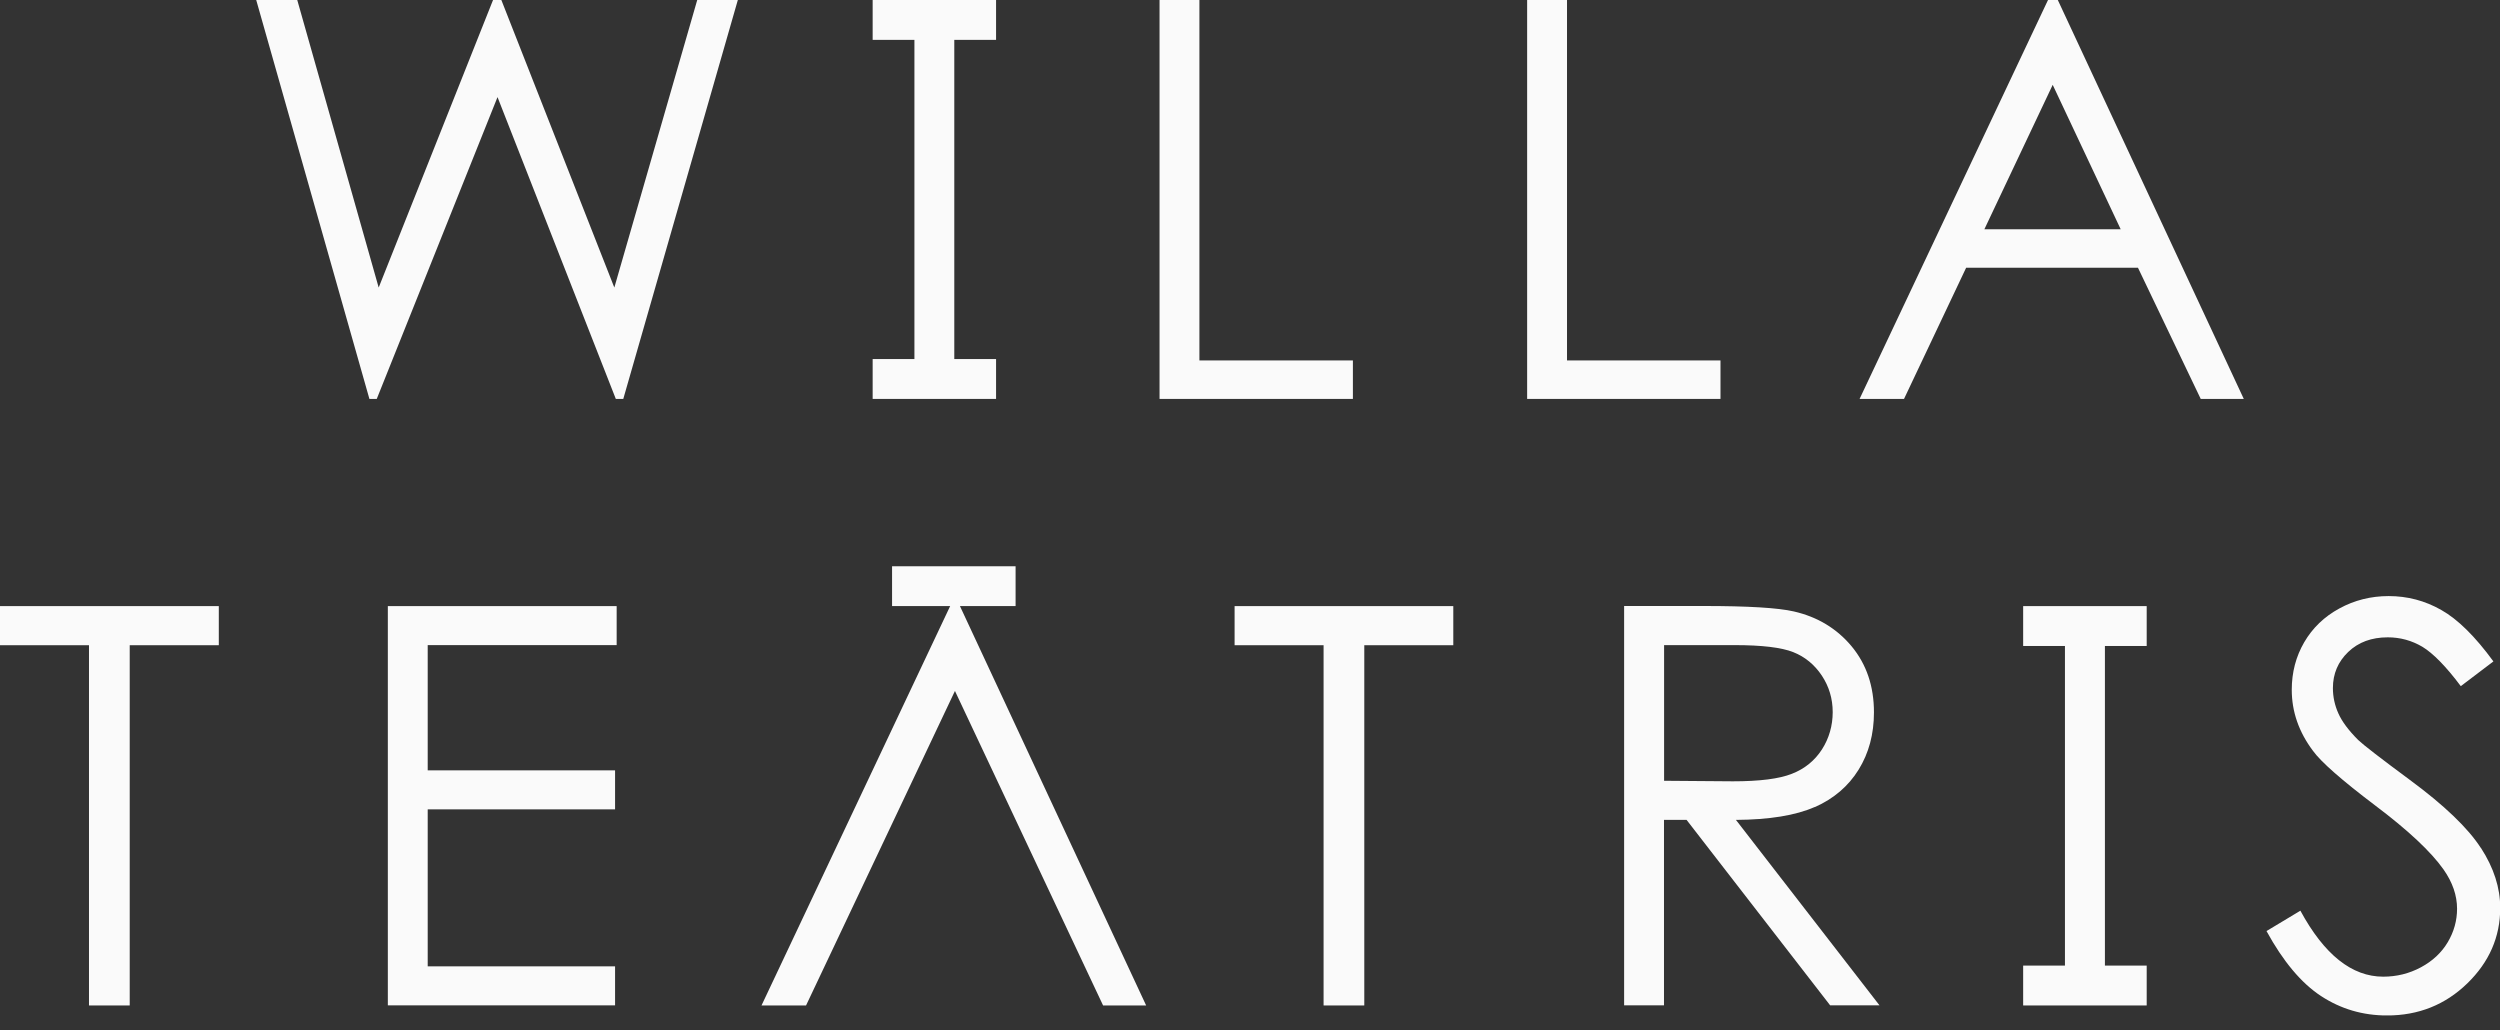
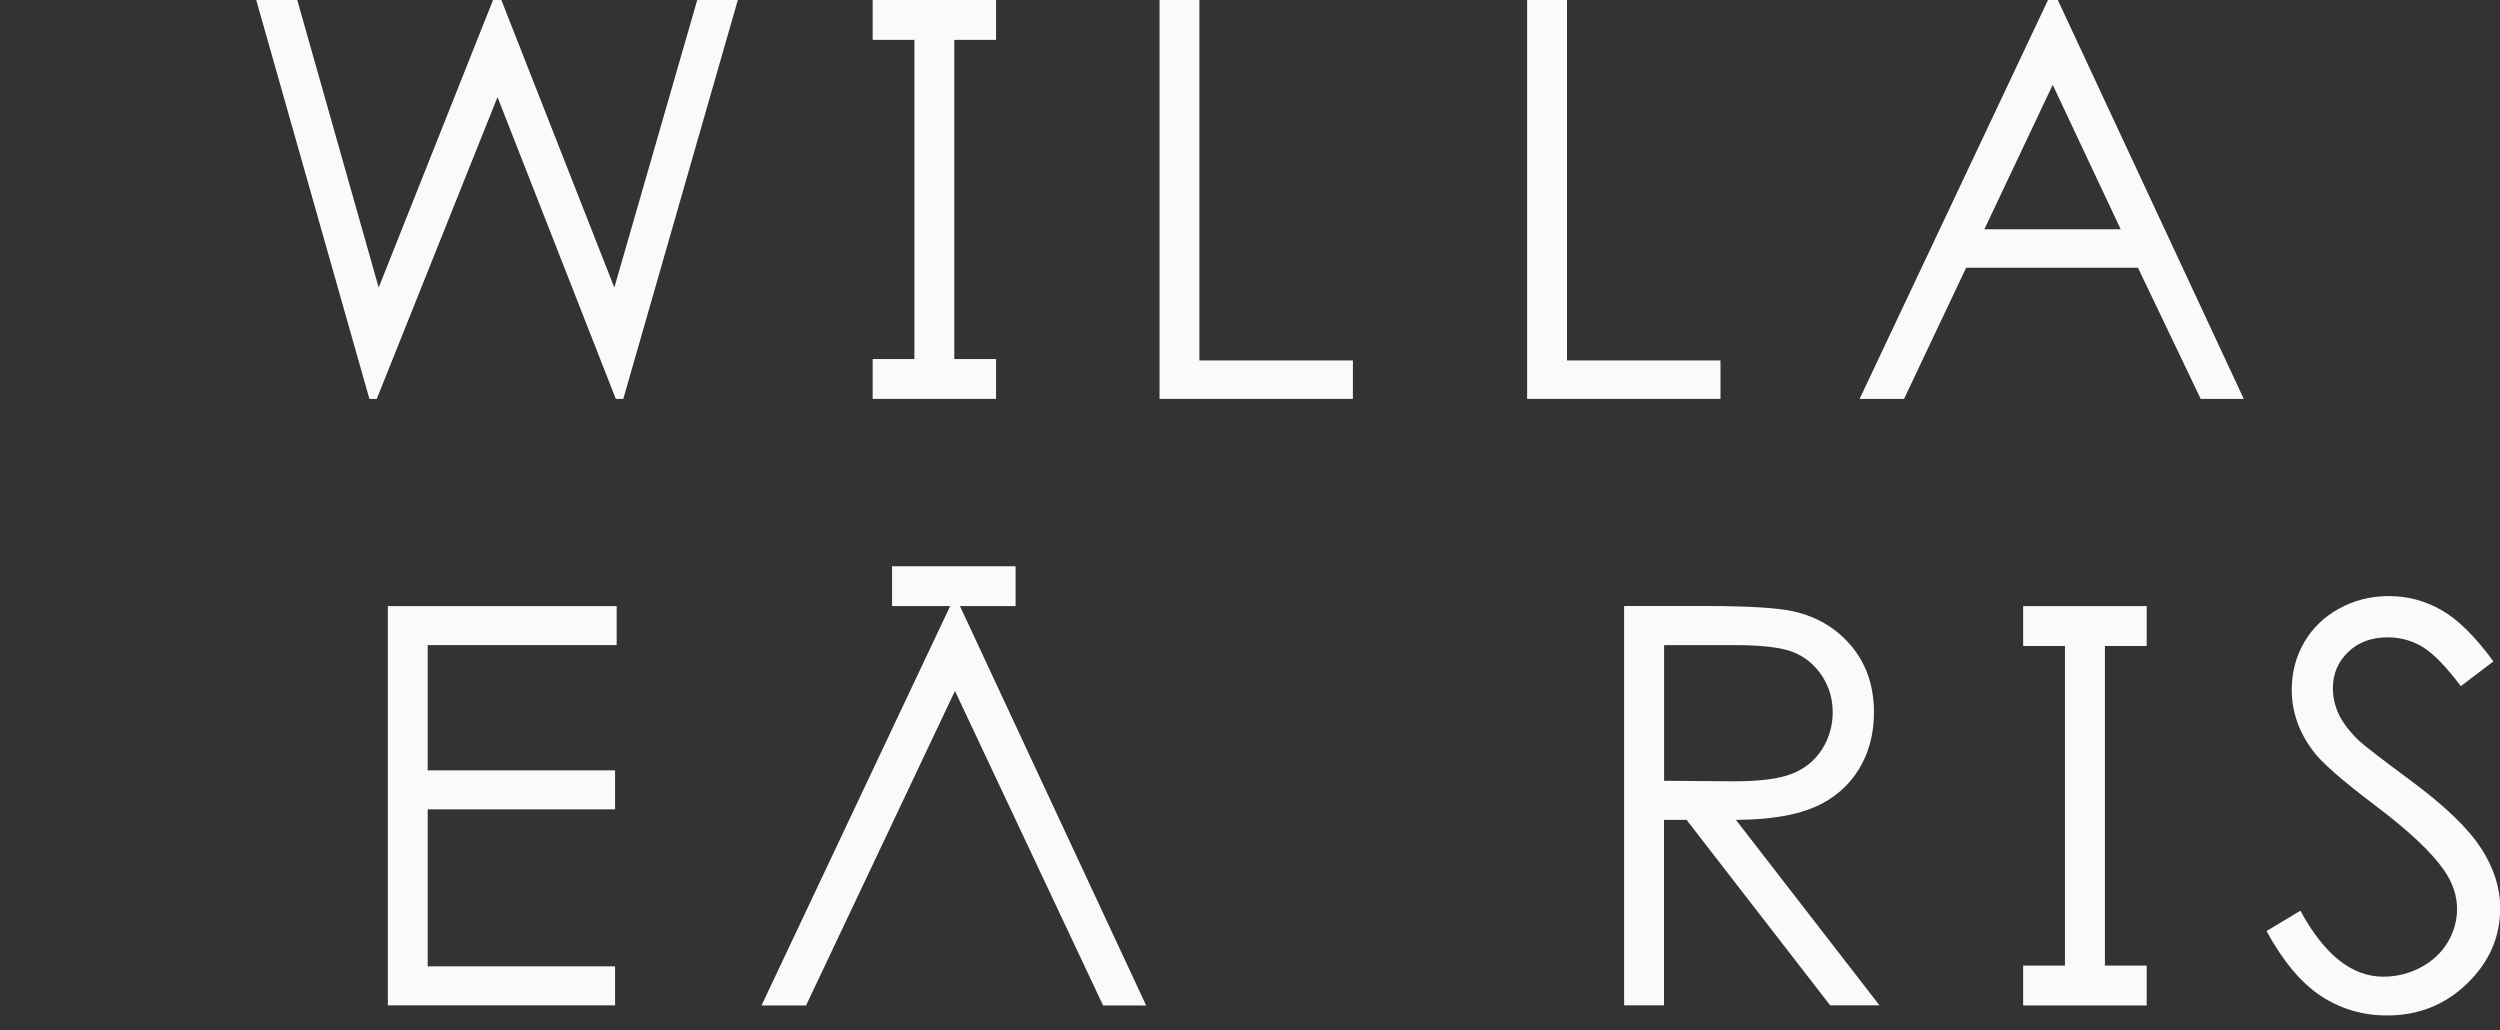
<svg xmlns="http://www.w3.org/2000/svg" width="148" height="61" viewBox="0 0 148 61" fill="none">
  <rect x="0" y="0" width="148" height="61" fill="#333333" stroke="none" />
  <g clip-path="url(#clip0_2116_18849)">
    <path d="M36.368 17.023L29.68 0H29.188L22.418 17.023L17.597 0H15.168L21.869 23.616H22.304L29.453 5.748L36.456 23.616H36.898L43.68 0H41.276L36.368 17.023Z" fill="#FAFAFA" />
    <path d="M56.494 23.616H58.967V21.256H56.494V2.36H58.967V0H51.661V2.36H54.134V21.256H51.661V23.616H54.134H56.494Z" fill="#FAFAFA" />
    <path d="M80.091 21.338H71.005V0H68.645V23.616H80.091V21.338Z" fill="#FAFAFA" />
    <path d="M101.853 21.338H92.767V0H90.407V23.616H101.853V21.338Z" fill="#FAFAFA" />
    <path d="M121.242 0L110.087 23.616H112.718L116.396 15.849H126.567L130.283 23.616H132.832L121.822 0H121.242ZM117.475 13.572L121.52 5.022L125.545 13.572H117.469H117.475Z" fill="#FAFAFA" />
    <path d="M60.123 35.881V33.522H52.81V35.881H56.249L45.081 59.523H47.718L56.533 40.904L65.303 59.523H67.852L56.829 35.881H60.123Z" fill="#FAFAFA" />
-     <path d="M0 38.197H5.268V59.523H7.679V38.197H12.953V35.882H0V38.197Z" fill="#FAFAFA" />
    <path d="M22.96 59.517H36.412V57.208H25.32V47.914H36.412V45.605H25.32V38.191H36.506V35.882H22.96V59.517Z" fill="#FAFAFA" />
-     <path d="M73.088 38.197H78.356V59.523H80.766V38.197H86.035V35.882H73.088V38.197Z" fill="#FAFAFA" />
    <path d="M107.436 47.781C108.559 47.282 109.423 46.544 110.029 45.566C110.635 44.588 110.938 43.459 110.938 42.172C110.938 40.626 110.496 39.326 109.619 38.266C108.742 37.213 107.6 36.519 106.193 36.197C105.259 35.982 103.48 35.875 100.855 35.875H96.148V59.516H98.508V48.538H99.846L108.345 59.516H111.266L102.767 48.538C104.748 48.525 106.3 48.273 107.43 47.775M98.514 46.229V38.191H102.685C104.307 38.191 105.461 38.329 106.161 38.607C106.862 38.885 107.423 39.352 107.852 39.995C108.281 40.645 108.496 41.364 108.496 42.159C108.496 42.954 108.281 43.711 107.859 44.367C107.436 45.024 106.843 45.51 106.086 45.806C105.329 46.109 104.161 46.254 102.584 46.254L98.514 46.222V46.229Z" fill="#FAFAFA" />
    <path d="M122.245 35.882H119.771V38.242H122.245V57.163H119.771V59.523H122.245H124.611H127.084V57.163H124.611V38.242H127.084V35.882H124.611H122.245Z" fill="#FAFAFA" />
    <path d="M146.865 50.197C146.102 49.017 144.701 47.673 142.657 46.166C140.934 44.891 139.912 44.102 139.603 43.806C139.035 43.238 138.644 42.714 138.429 42.228C138.215 41.749 138.108 41.251 138.108 40.733C138.108 39.888 138.41 39.175 139.016 38.594C139.622 38.014 140.404 37.73 141.357 37.73C142.095 37.73 142.776 37.919 143.407 38.291C144.032 38.67 144.796 39.44 145.679 40.62L147.61 39.156C146.531 37.679 145.502 36.663 144.531 36.115C143.559 35.559 142.518 35.288 141.407 35.288C140.354 35.288 139.382 35.534 138.492 36.02C137.596 36.506 136.902 37.175 136.41 38.02C135.918 38.865 135.672 39.806 135.672 40.834C135.672 42.127 136.089 43.333 136.928 44.449C137.407 45.112 138.638 46.191 140.606 47.68C142.568 49.156 143.918 50.424 144.657 51.472C145.193 52.235 145.458 53.011 145.458 53.8C145.458 54.494 145.275 55.156 144.909 55.775C144.543 56.393 144.013 56.892 143.319 57.264C142.625 57.636 141.881 57.819 141.086 57.819C139.231 57.819 137.596 56.519 136.183 53.913L134.177 55.119C135.161 56.917 136.24 58.204 137.407 58.967C138.574 59.731 139.874 60.116 141.313 60.116C143.174 60.116 144.758 59.485 146.064 58.217C147.363 56.955 148.013 55.466 148.013 53.749C148.013 52.557 147.635 51.377 146.871 50.197" fill="#FAFAFA" />
  </g>
  <defs>
    <clipPath id="clip0_2116_18849">
      <rect width="148" height="60.11" fill="white" />
    </clipPath>
  </defs>
</svg>